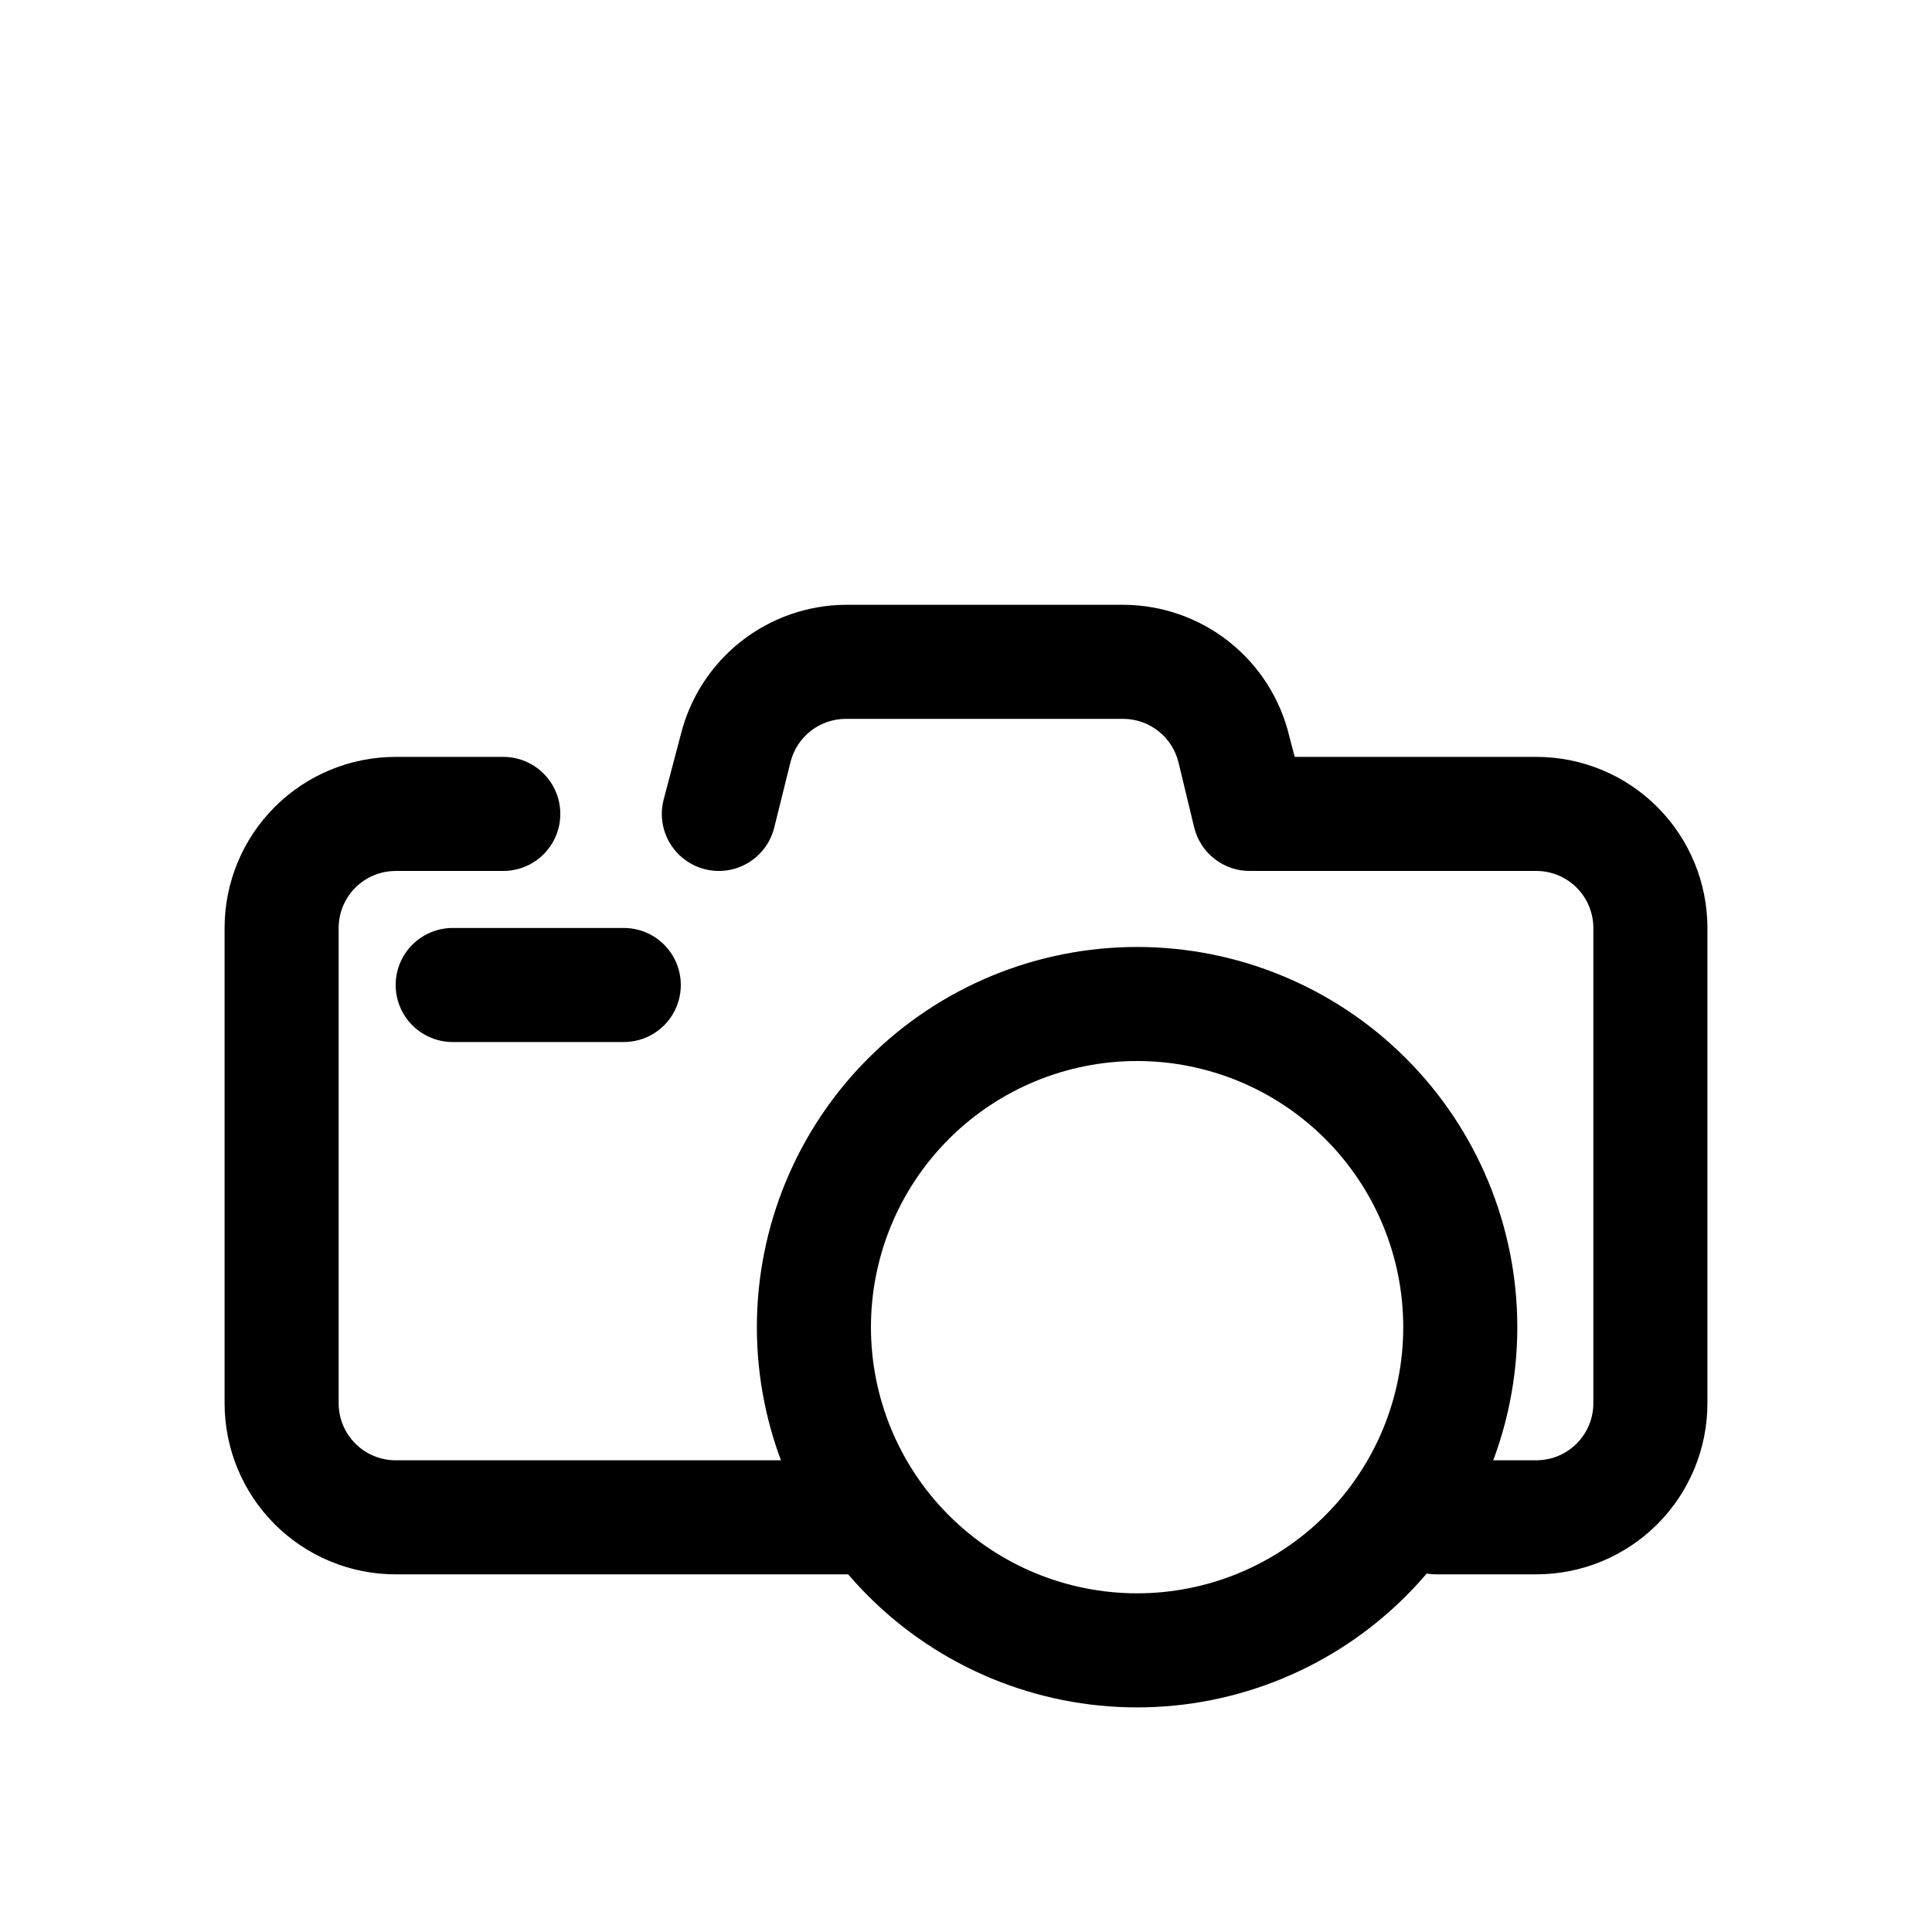
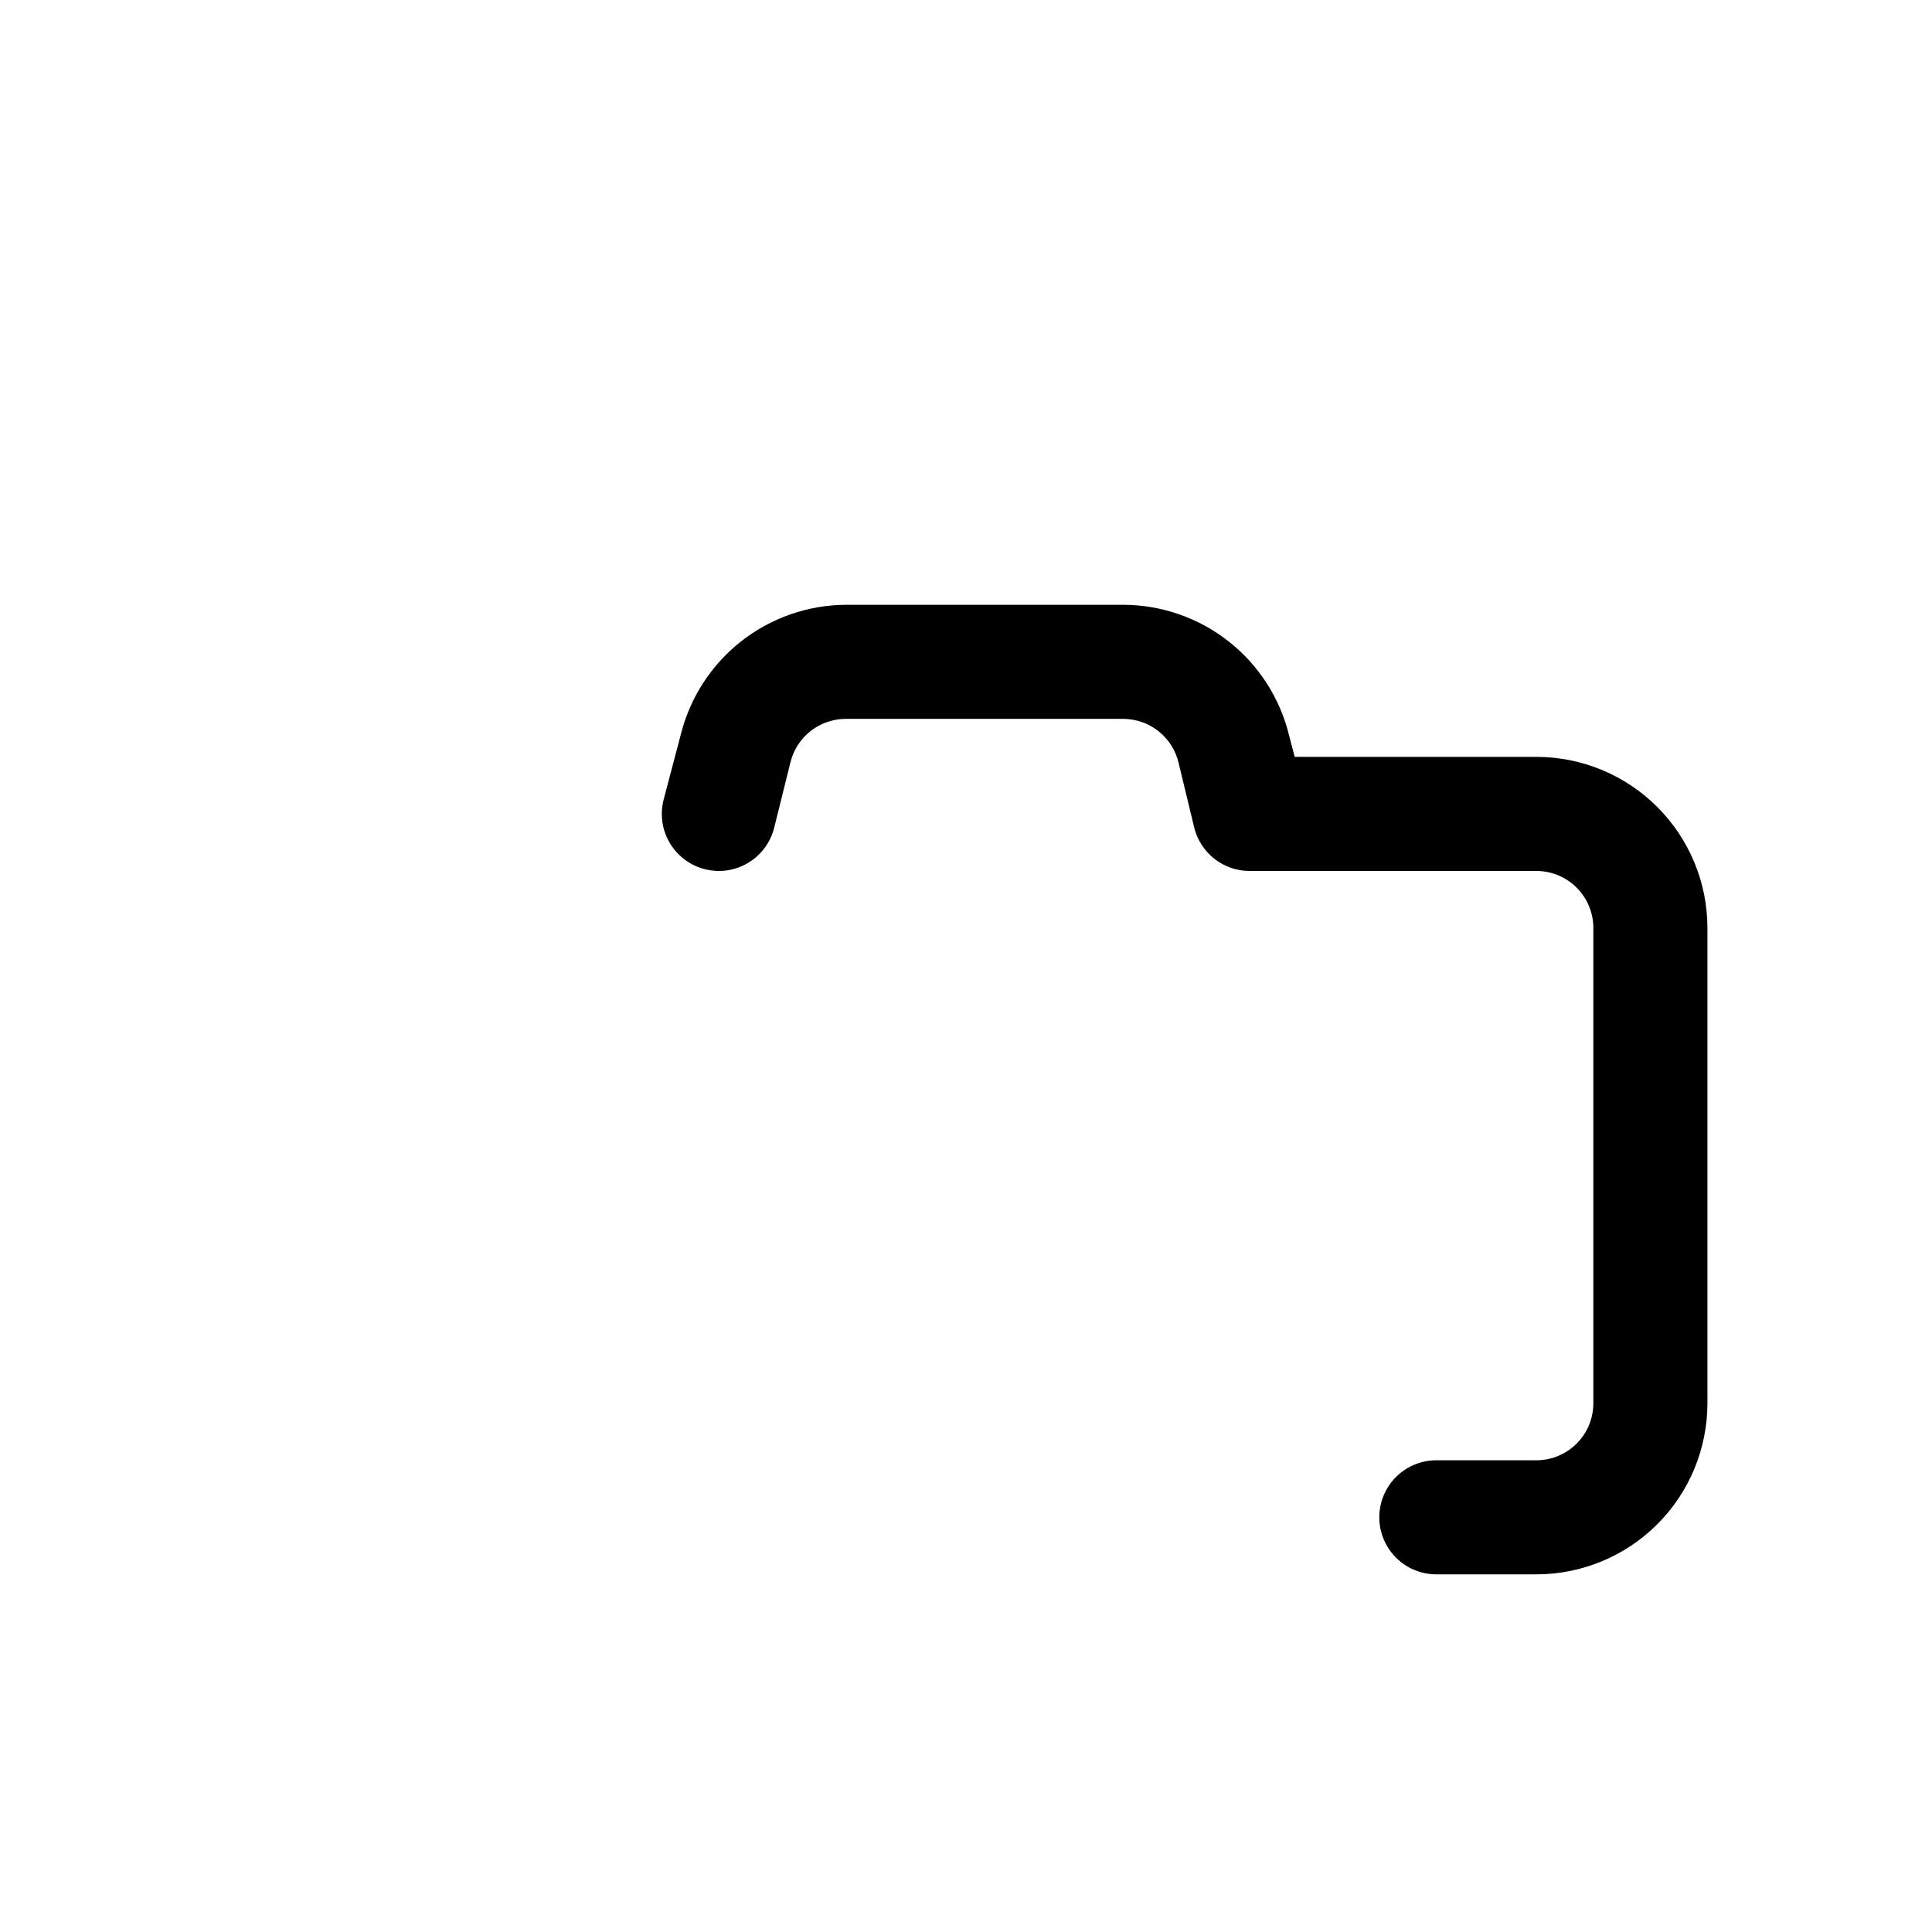
<svg xmlns="http://www.w3.org/2000/svg" fill="#000000" width="800px" height="800px" version="1.1" viewBox="144 144 512 512">
  <g>
-     <path d="m445.34 596.48c-26.723 0-52.352-10.617-71.246-29.512-18.898-18.898-29.516-44.527-29.516-71.25s10.617-52.352 29.516-71.25c18.895-18.895 44.523-29.512 71.246-29.512 26.727 0 52.355 10.617 71.25 29.512 18.898 18.898 29.512 44.527 29.512 71.25s-10.613 52.352-29.512 71.25c-18.895 18.895-44.523 29.512-71.25 29.512zm0-171.3c-18.703 0-36.645 7.434-49.875 20.66-13.227 13.227-20.656 31.168-20.656 49.875 0 18.707 7.43 36.648 20.656 49.875 13.23 13.227 31.172 20.656 49.875 20.656 18.707 0 36.648-7.43 49.875-20.656 13.23-13.227 20.66-31.168 20.66-49.875 0-18.707-7.43-36.648-20.66-49.875-13.227-13.227-31.168-20.66-49.875-20.66z" />
    <path d="m551.14 561.22h-26.5c-5.398 0-10.391-2.883-13.09-7.559-2.699-4.676-2.699-10.438 0-15.113s7.691-7.559 13.09-7.559h26.5c4.008 0 7.856-1.59 10.688-4.426 2.836-2.836 4.426-6.68 4.426-10.688v-125.95c0-4.008-1.59-7.852-4.426-10.688-2.832-2.832-6.68-4.426-10.688-4.426h-75.922c-3.406 0.016-6.719-1.121-9.398-3.227-2.68-2.102-4.57-5.051-5.363-8.363l-4.133-17.129c-0.789-3.285-2.656-6.215-5.305-8.316-2.648-2.098-5.926-3.25-9.305-3.269h-73.559c-3.367 0-6.641 1.125-9.297 3.195-2.656 2.074-4.543 4.973-5.363 8.242l-4.332 17.434v-0.004c-1.312 5.238-5.324 9.379-10.516 10.859-5.191 1.48-10.781 0.078-14.66-3.68-3.879-3.758-5.461-9.297-4.144-14.535l4.582-17.383c2.441-9.77 8.062-18.449 15.98-24.672 7.918-6.219 17.684-9.629 27.75-9.688h73.559c10.152 0.035 19.996 3.473 27.965 9.766 7.965 6.293 13.586 15.078 15.965 24.949l1.461 5.59h64.035c12.027 0 23.559 4.777 32.062 13.281s13.281 20.039 13.281 32.062v125.95c0 12.023-4.777 23.559-13.281 32.062s-20.035 13.281-32.062 13.281z" />
-     <path d="m371.08 561.22h-122.22c-12.027 0-23.559-4.777-32.062-13.281-8.504-8.504-13.281-20.039-13.281-32.062v-125.95c0-12.023 4.777-23.559 13.281-32.062 8.504-8.504 20.035-13.281 32.062-13.281h28.516c5.398 0 10.391 2.883 13.09 7.559 2.699 4.676 2.699 10.438 0 15.113-2.699 4.676-7.691 7.559-13.09 7.559h-28.516c-4.008 0-7.852 1.594-10.688 4.426-2.836 2.836-4.426 6.68-4.426 10.688v125.95c0 4.008 1.59 7.852 4.426 10.688 2.836 2.836 6.68 4.426 10.688 4.426h122.22c5.402 0 10.391 2.883 13.09 7.559s2.699 10.438 0 15.113c-2.699 4.676-7.688 7.559-13.09 7.559z" />
-     <path d="m309.31 420.15h-45.344c-5.398 0-10.387-2.883-13.09-7.559-2.699-4.676-2.699-10.438 0-15.113 2.703-4.676 7.691-7.559 13.09-7.559h45.344c5.398 0 10.391 2.883 13.09 7.559 2.699 4.676 2.699 10.438 0 15.113-2.699 4.676-7.691 7.559-13.09 7.559z" />
  </g>
</svg>